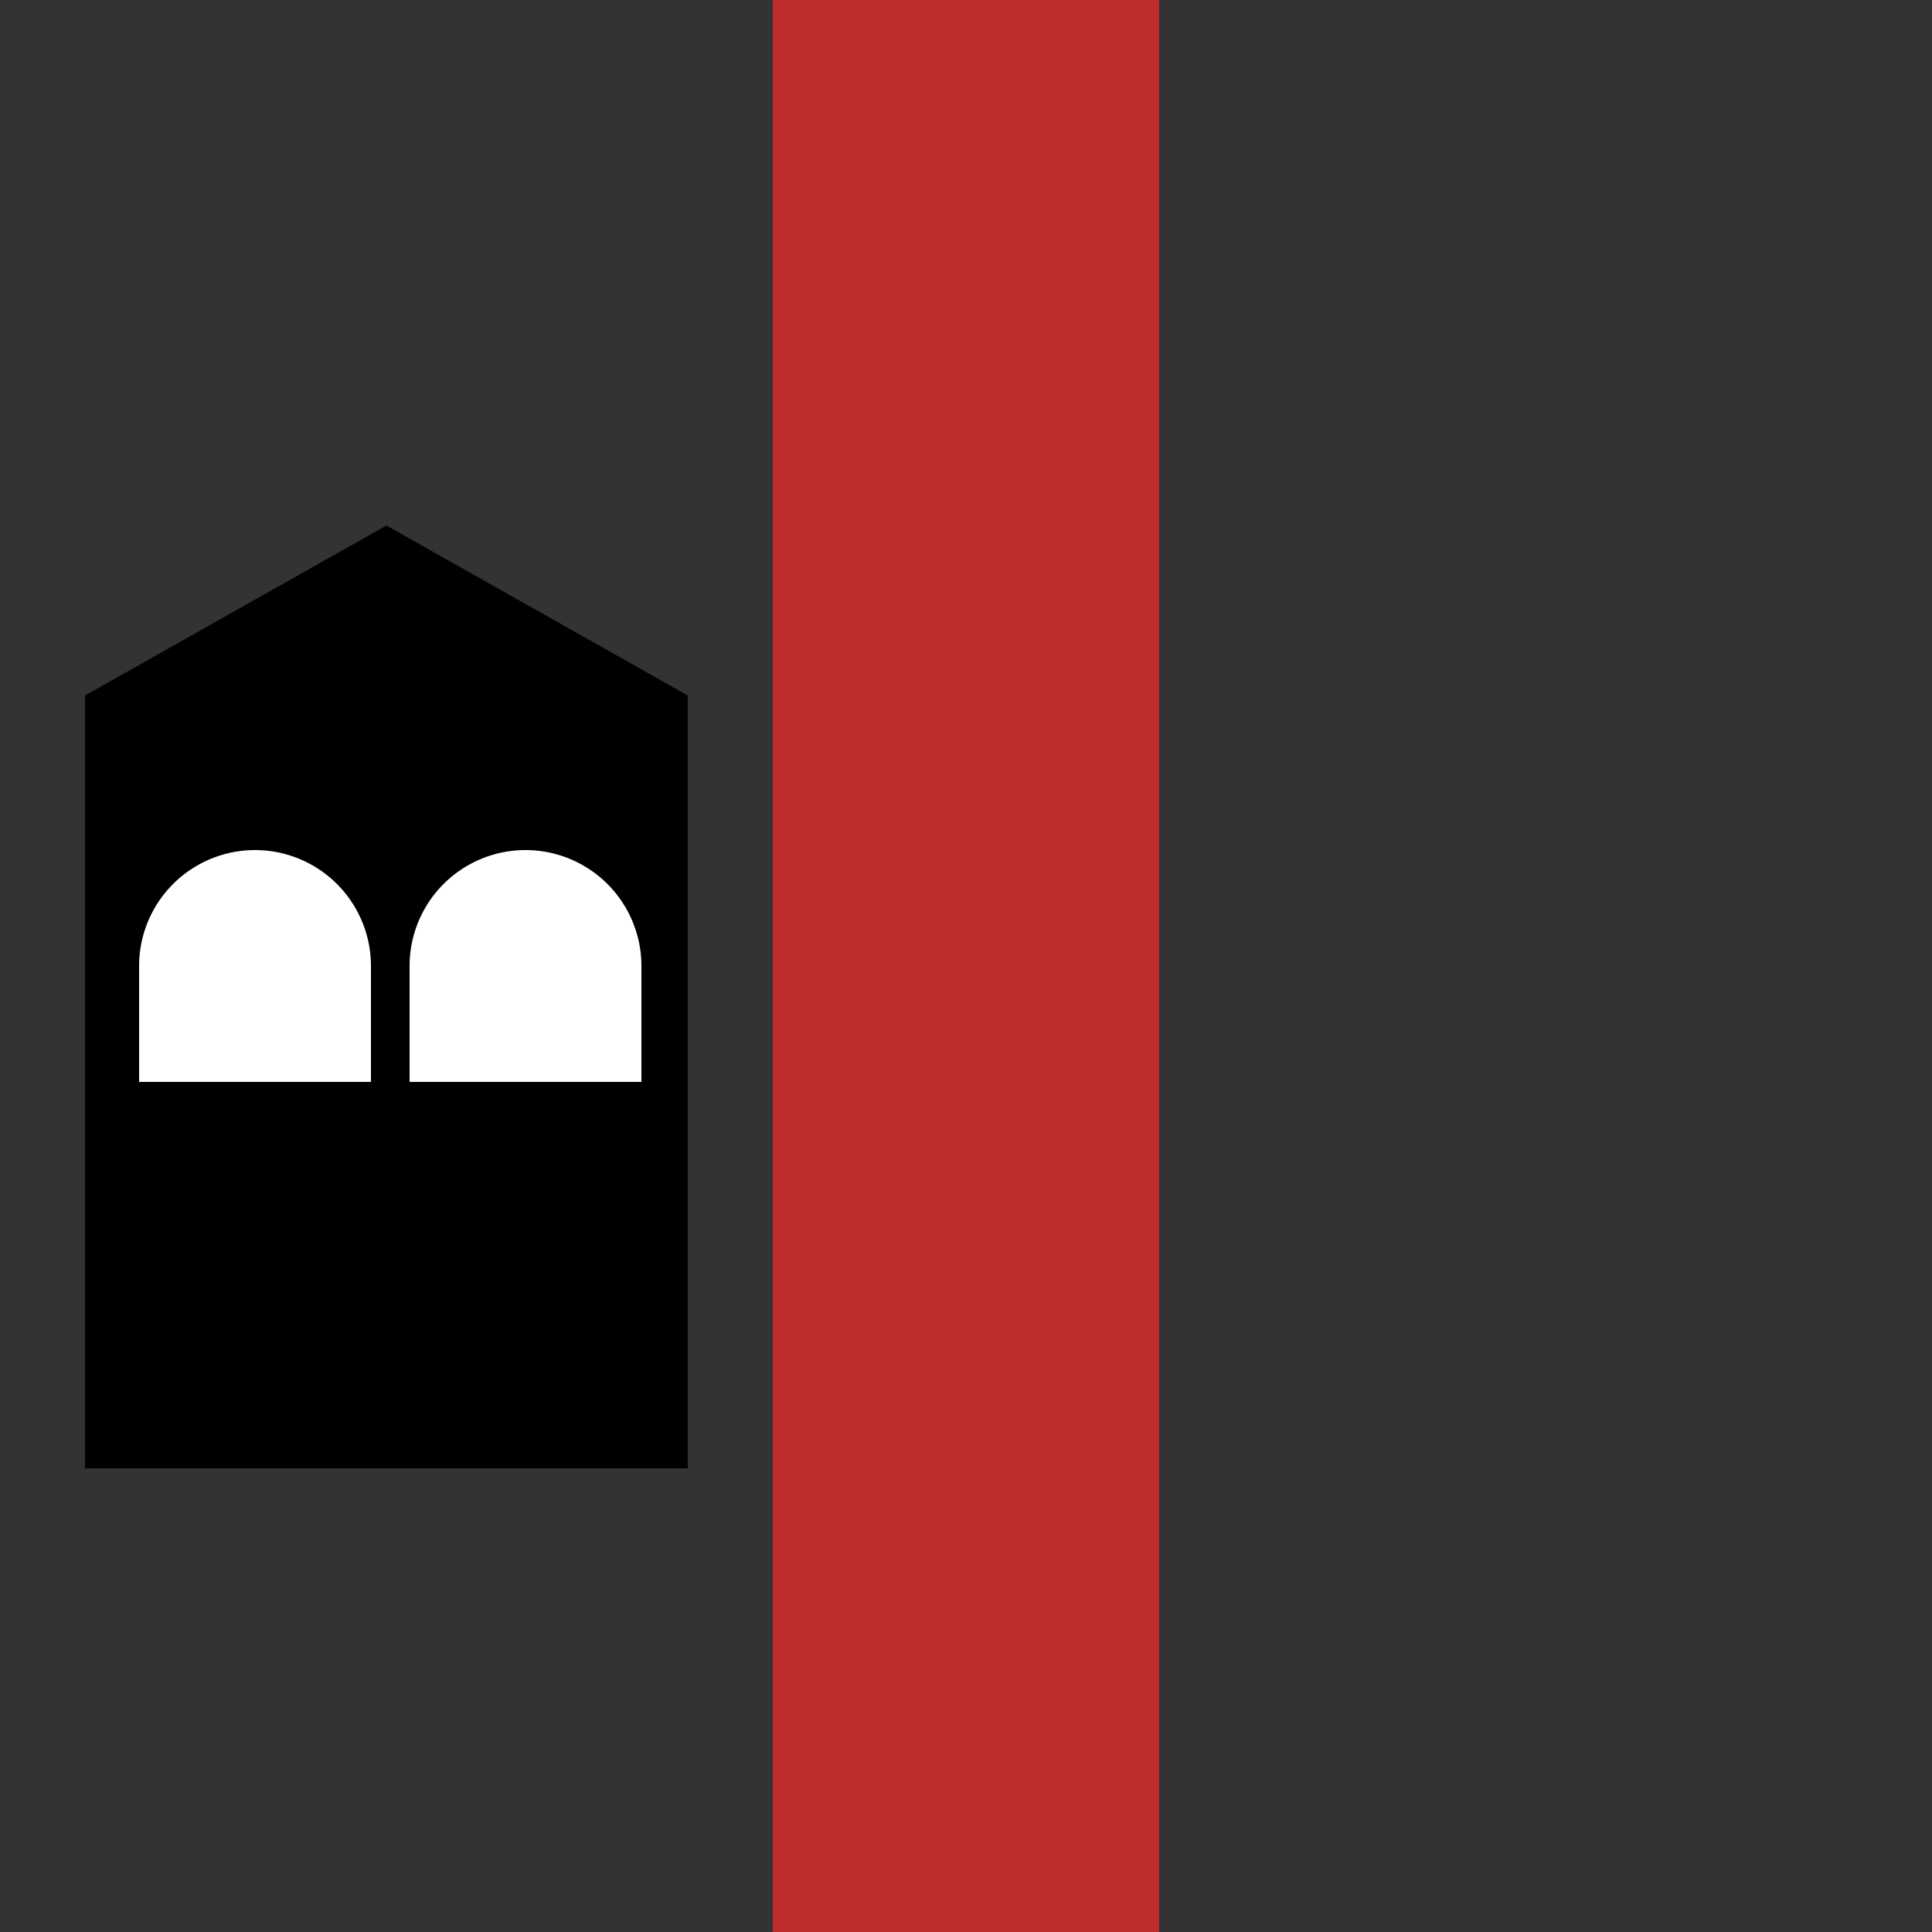
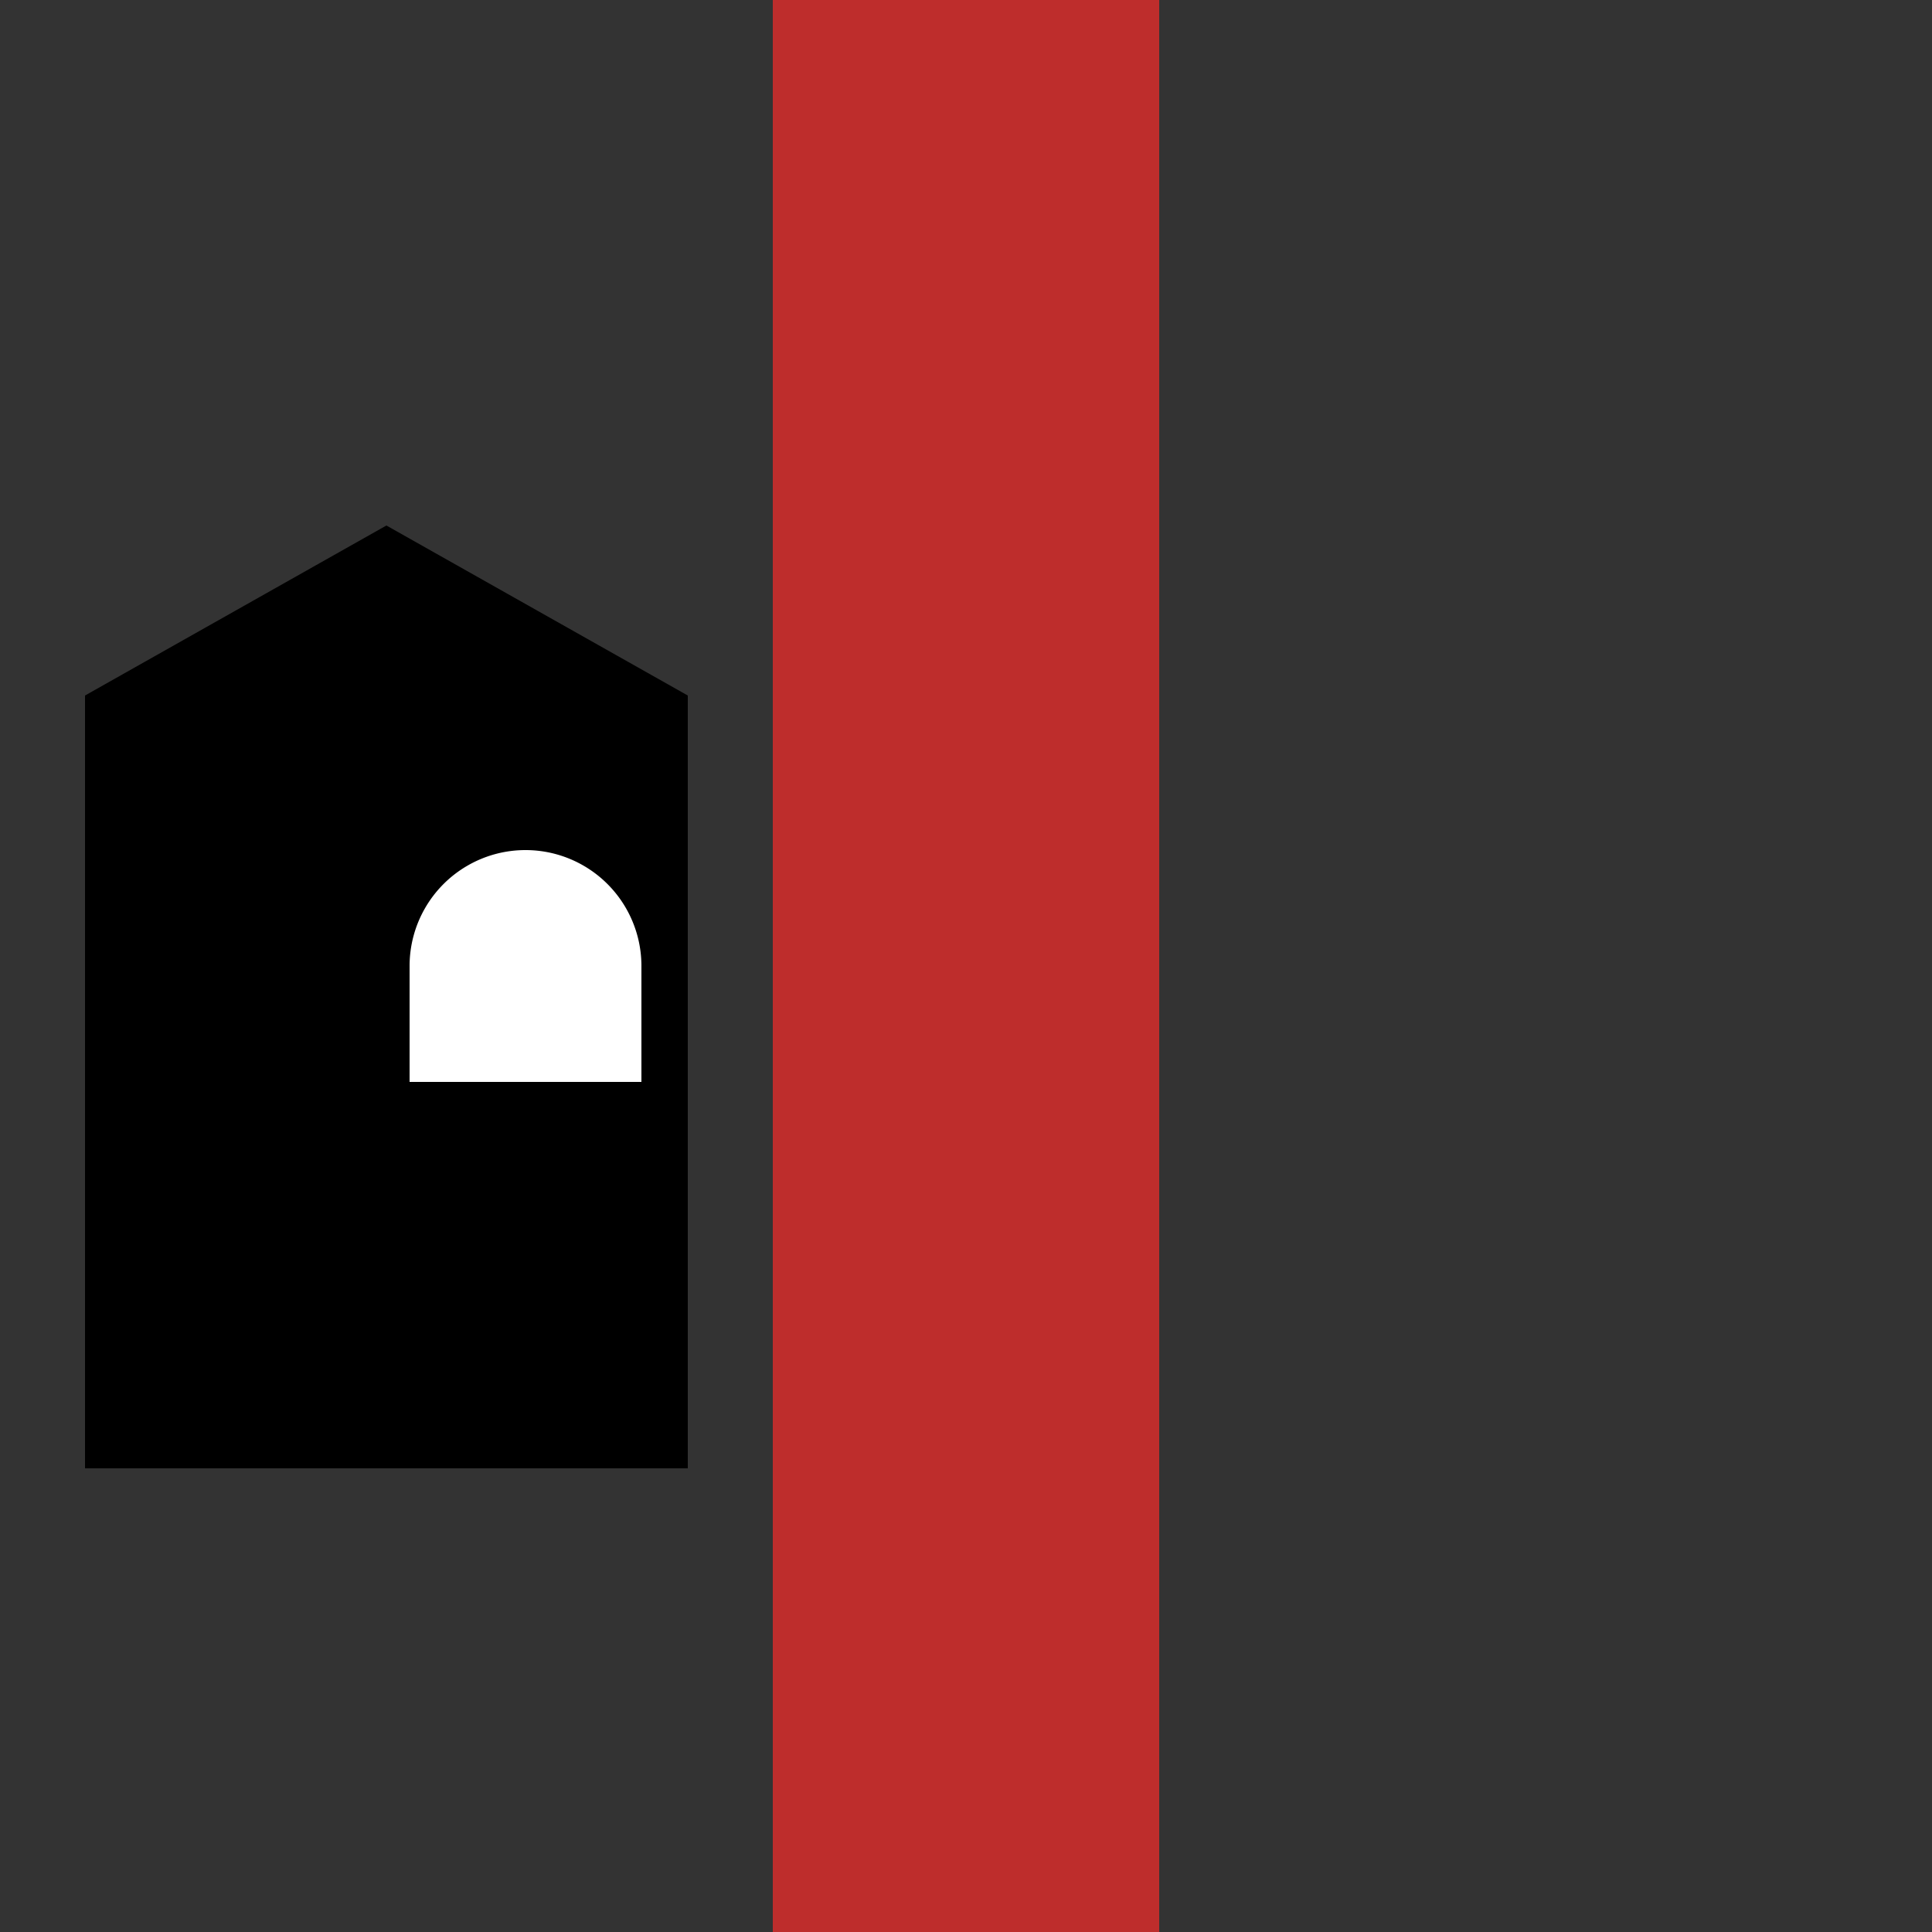
<svg xmlns="http://www.w3.org/2000/svg" width="500" height="500">
  <rect width="100%" height="100%" fill="#333333" stroke="none" />
  <title>STRbl</title>
  <rect style="fill:#be2d2c" x="200" y="0" width="100" height="500" />
  <polygon style="fill:#000" points="22,380 22,180 100,136 178,180 178,380 22,380 " />
-   <path style="fill:#FFF" d="M36 250 a30,30 0 0,1 60,0 l0 30 -60 0 0 -30z" />
  <path style="fill:#FFF" d="M106 250 a30,30 0 0,1 60,0 l0 30 -60 0 0 -30z" />
</svg>